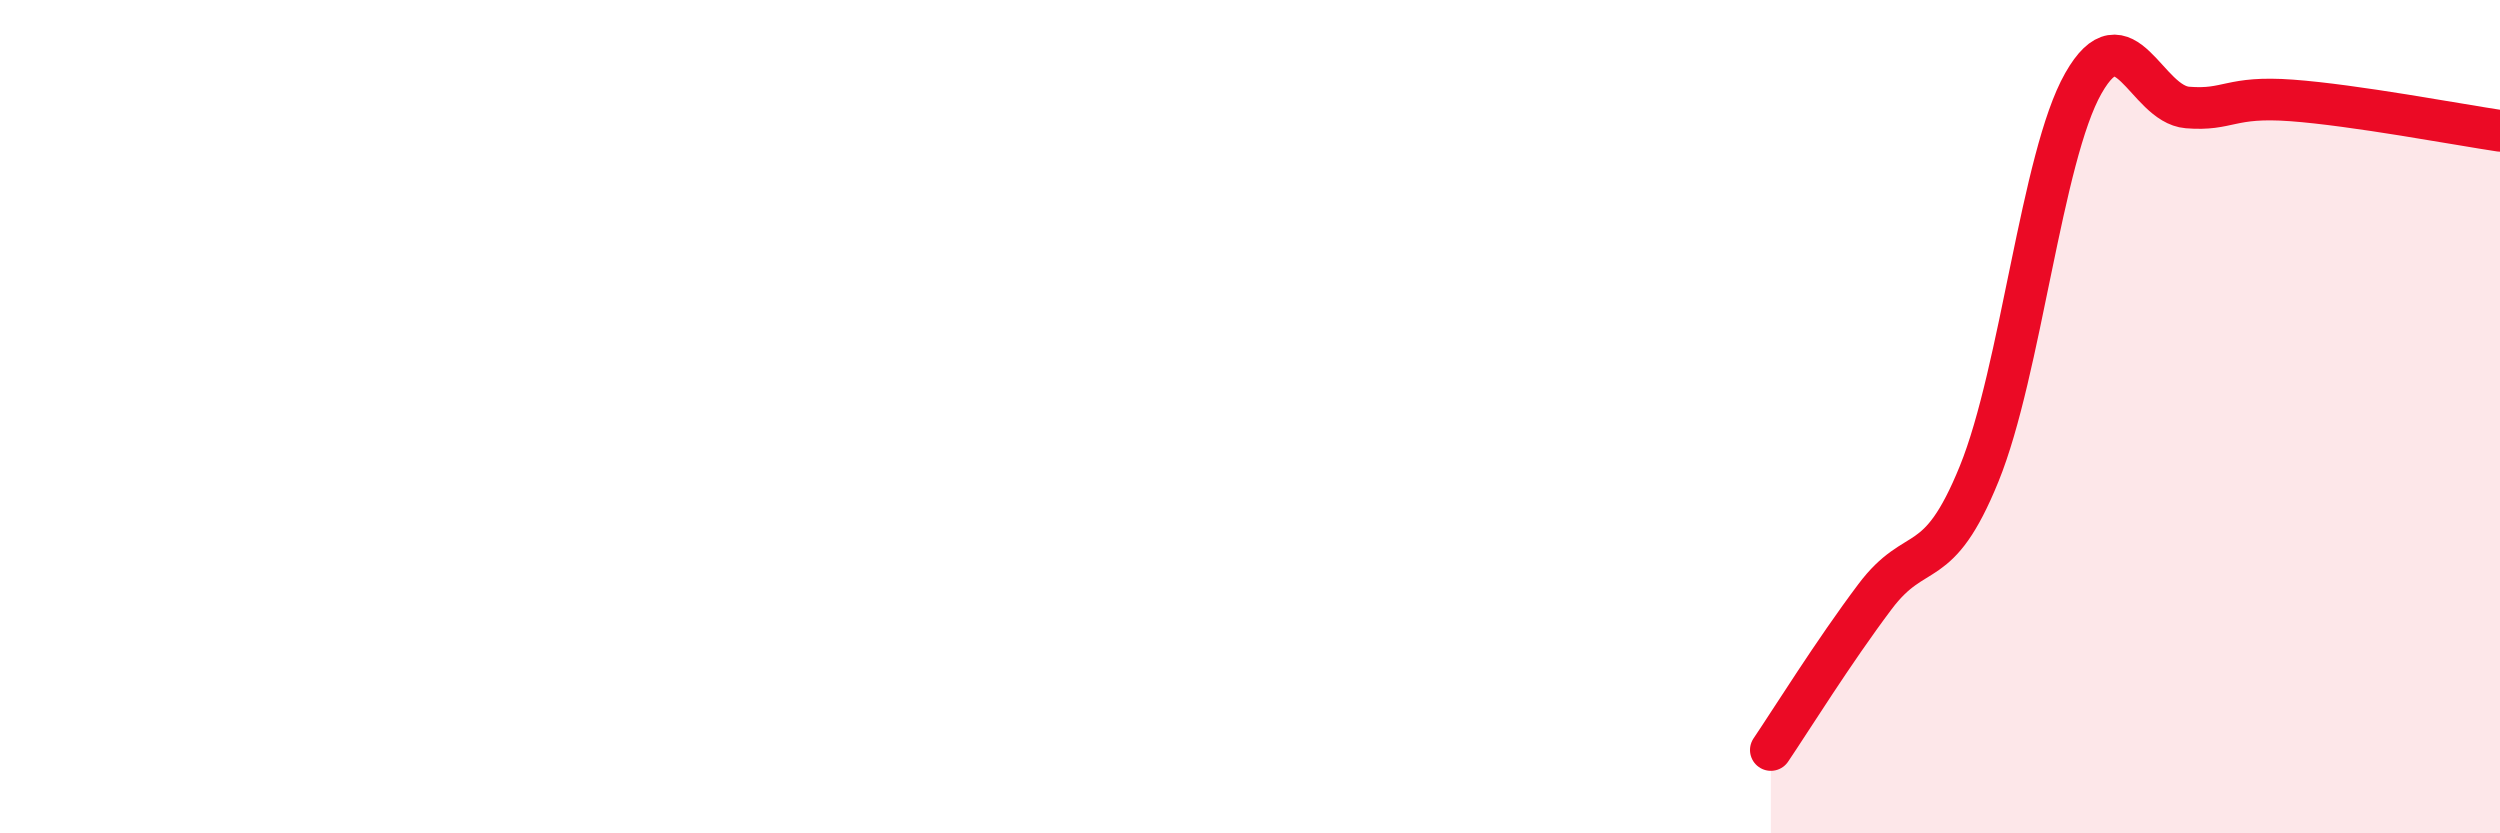
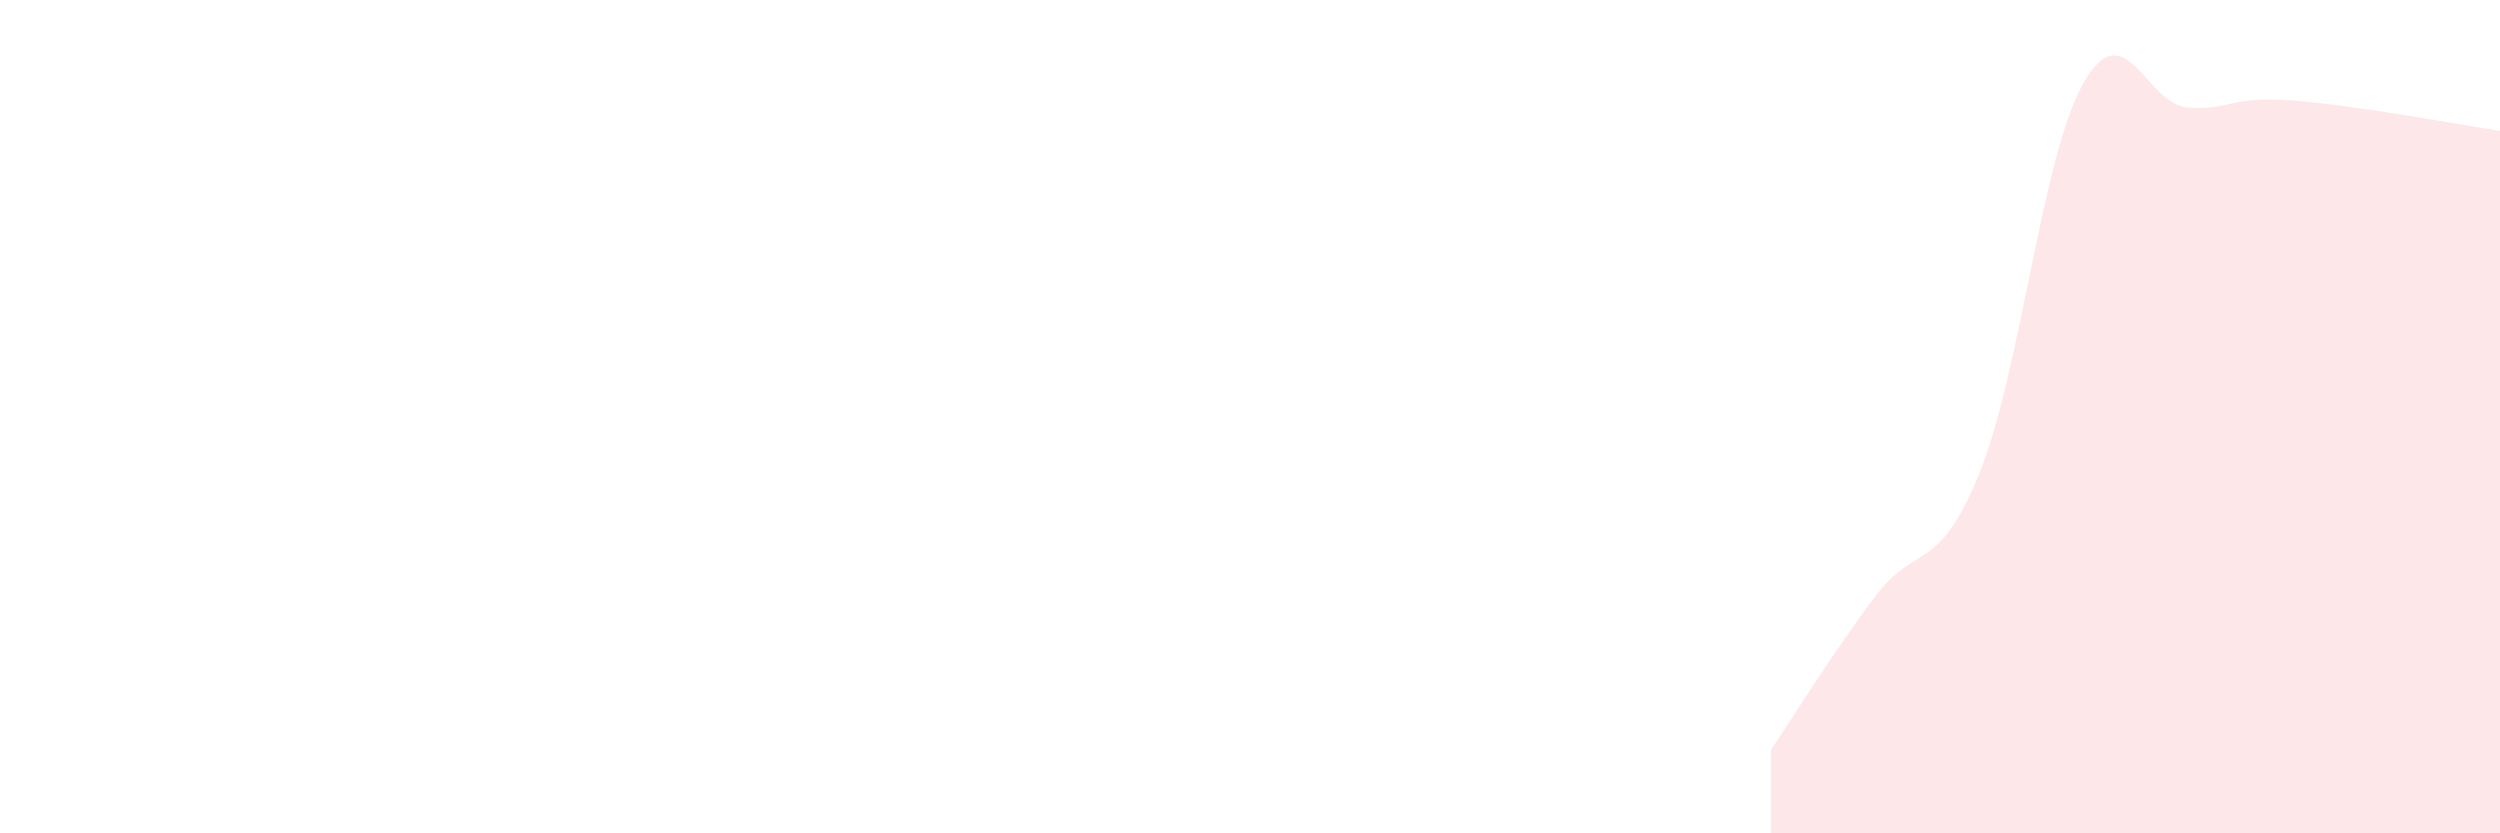
<svg xmlns="http://www.w3.org/2000/svg" width="60" height="20" viewBox="0 0 60 20">
  <path d="M 42.5,18 C 43,17.26 44,15.65 45,14.32 C 46,12.99 46.5,13.83 47.5,11.37 C 48.5,8.91 49,3.76 50,2 C 51,0.24 51.5,2.5 52.5,2.58 C 53.5,2.66 53.5,2.3 55,2.41 C 56.5,2.52 59,2.99 60,3.14L60 20L42.5 20Z" fill="#EB0A25" opacity="0.1" stroke-linecap="round" stroke-linejoin="round" />
-   <path d="M 42.5,18 C 43,17.26 44,15.65 45,14.32 C 46,12.99 46.5,13.83 47.5,11.37 C 48.5,8.91 49,3.76 50,2 C 51,0.24 51.5,2.5 52.5,2.58 C 53.5,2.66 53.5,2.3 55,2.41 C 56.5,2.52 59,2.99 60,3.14" stroke="#EB0A25" stroke-width="1" fill="none" stroke-linecap="round" stroke-linejoin="round" />
</svg>